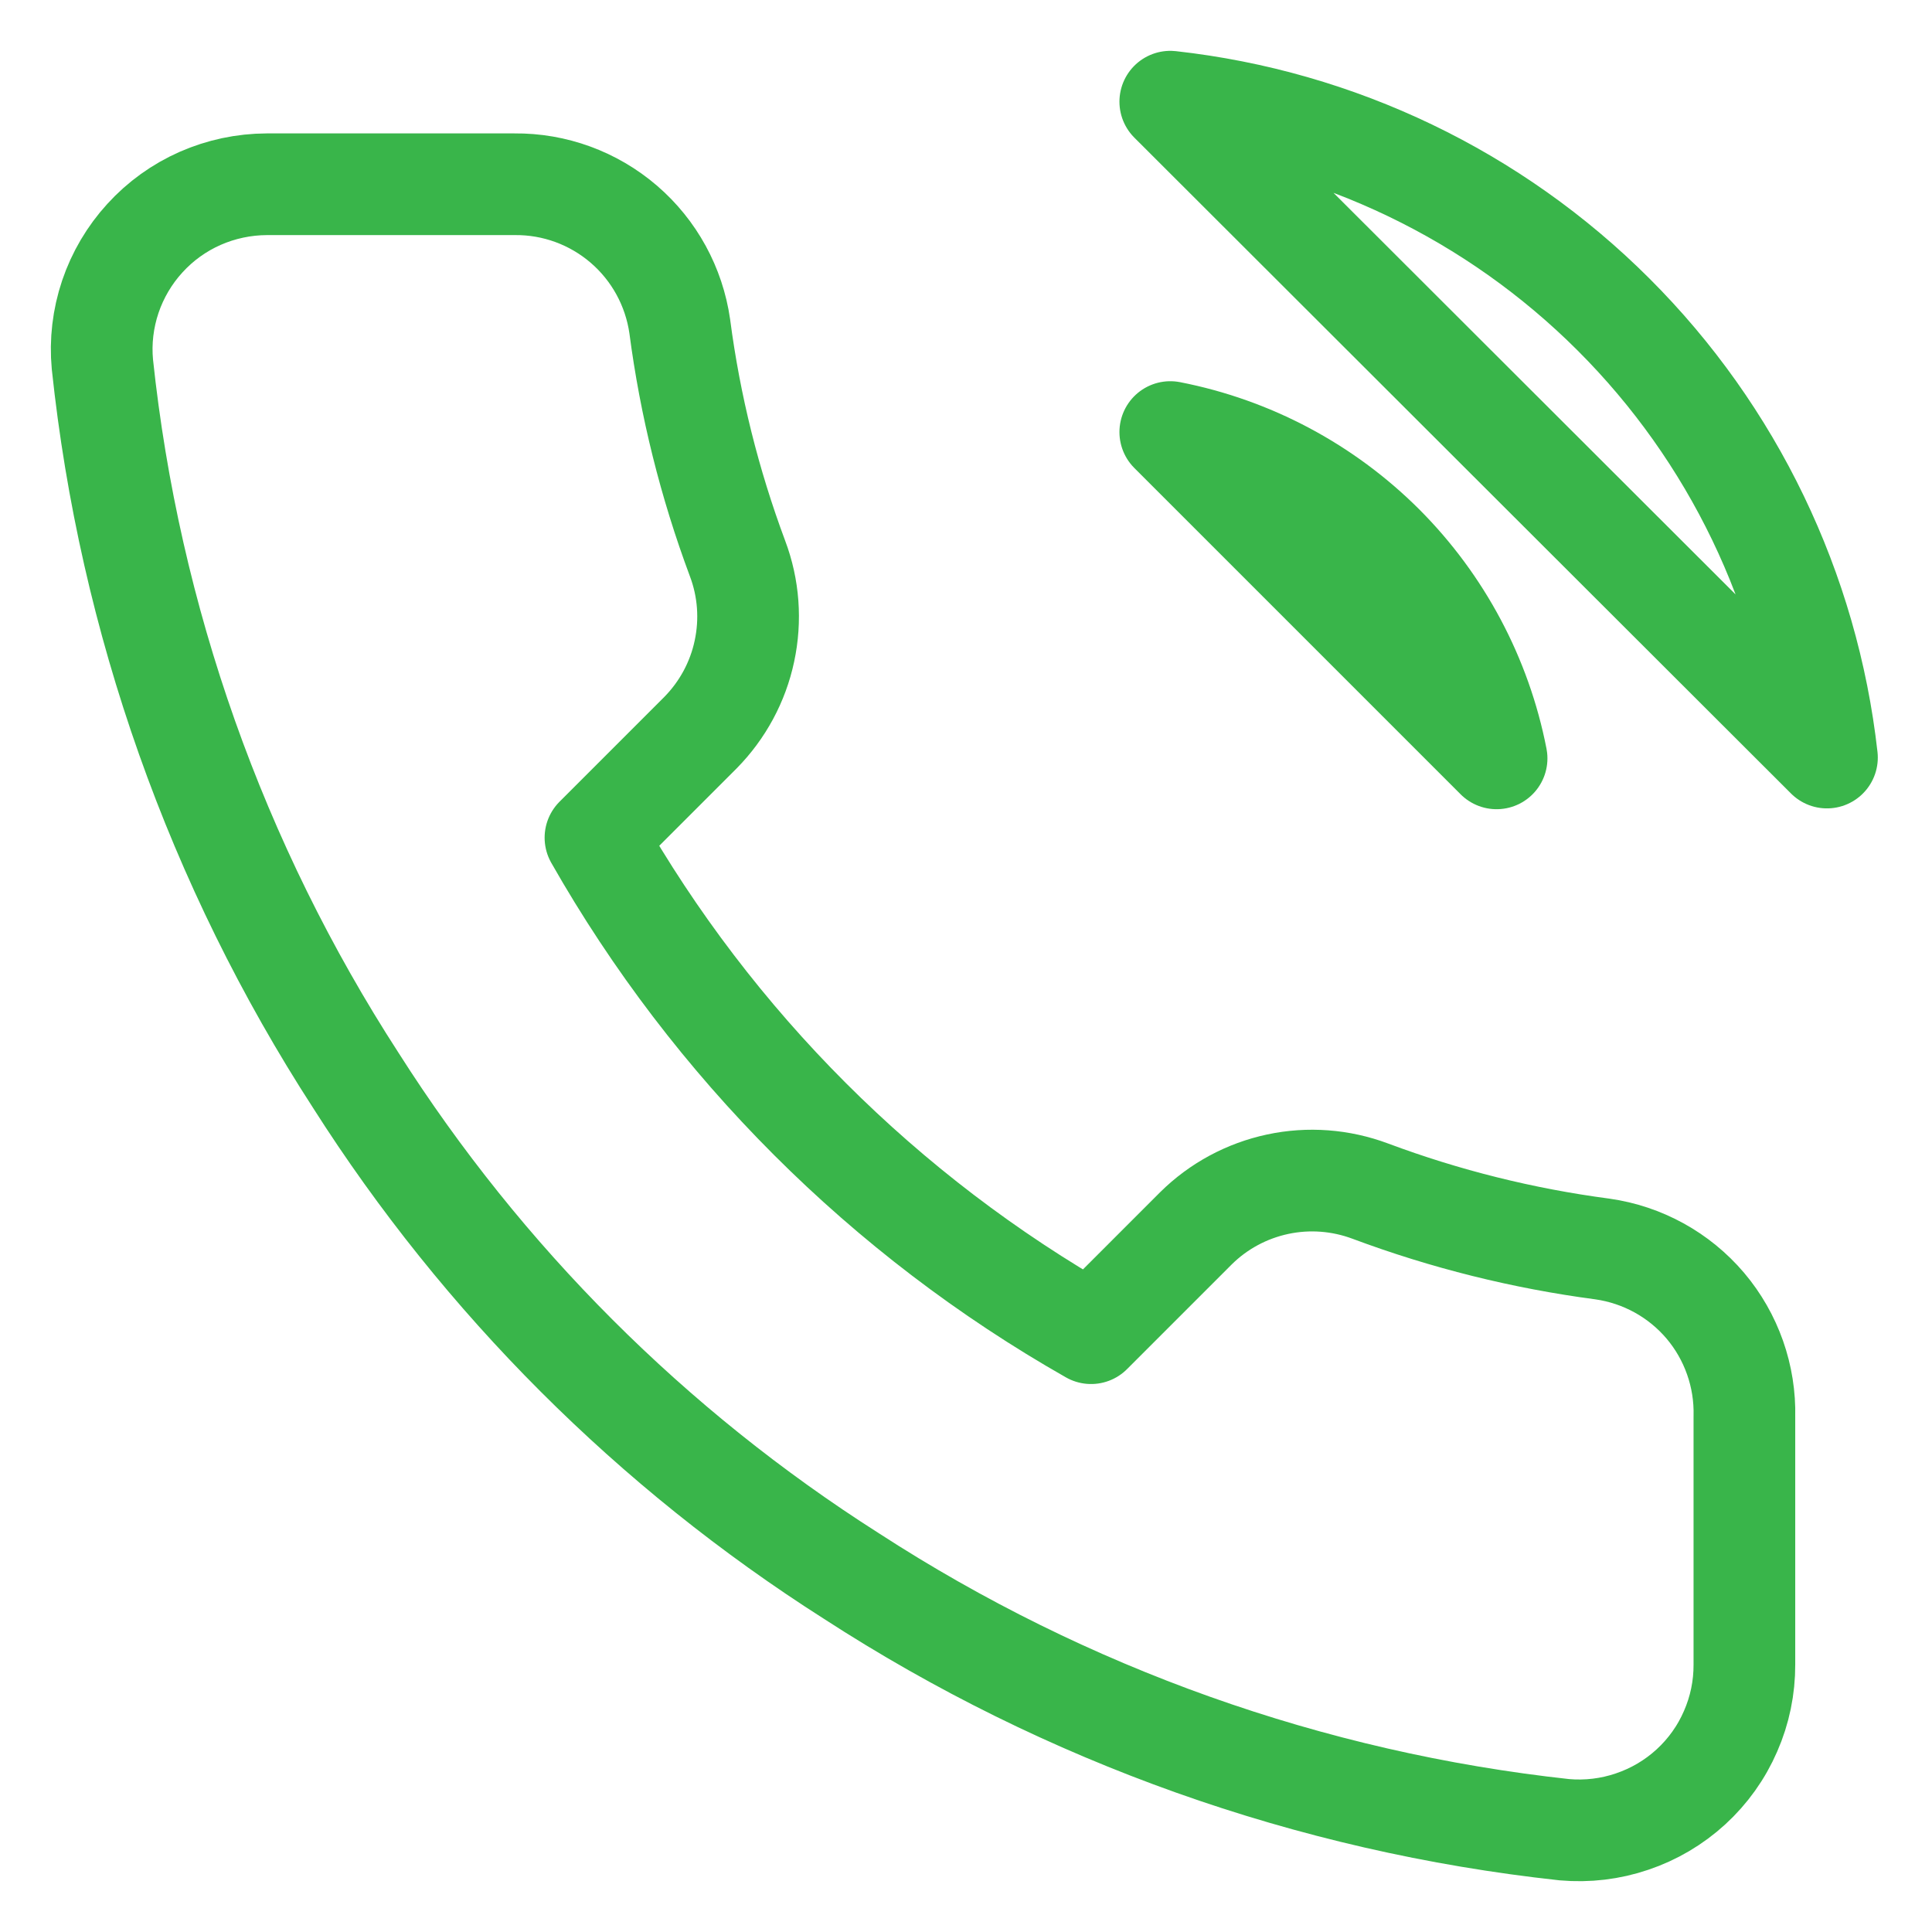
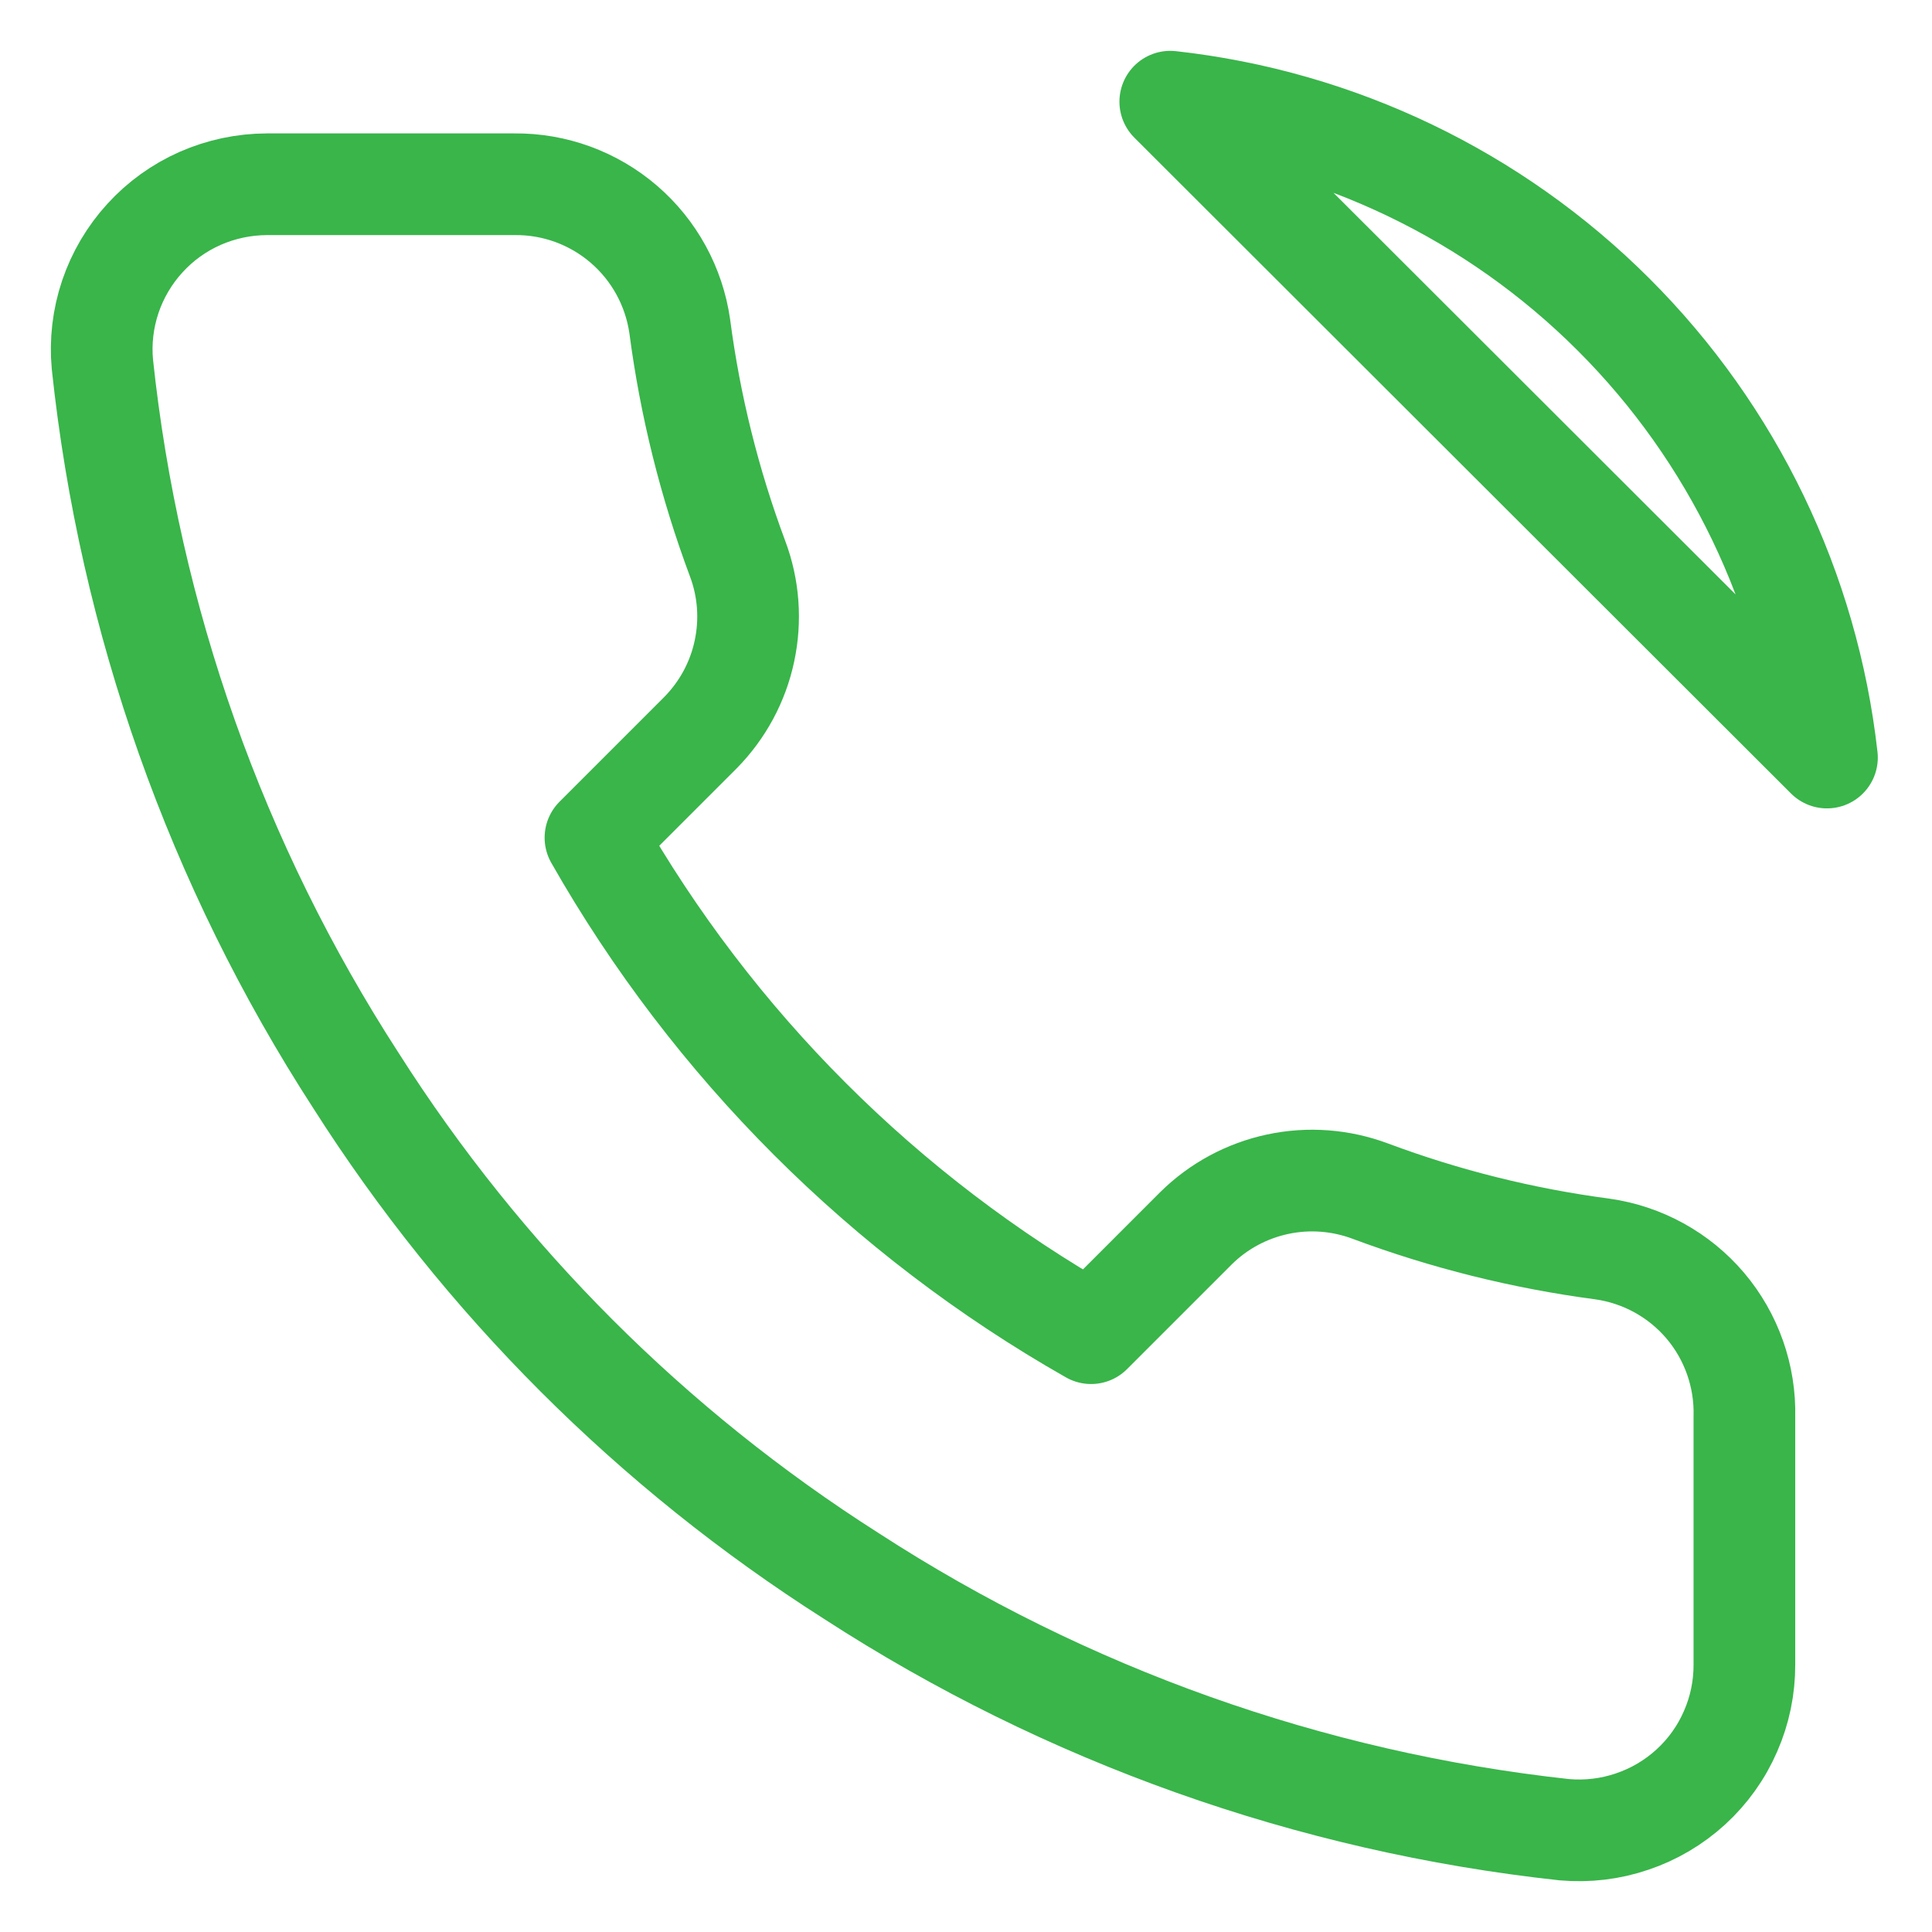
<svg xmlns="http://www.w3.org/2000/svg" width="19" height="19" viewBox="0 0 19 19" fill="none">
  <path d="M17.155 13.932V16.369C17.156 16.595 17.11 16.819 17.019 17.026C16.929 17.234 16.796 17.42 16.629 17.573C16.462 17.726 16.265 17.842 16.051 17.914C15.837 17.987 15.61 18.014 15.384 17.994C12.885 17.722 10.484 16.868 8.374 15.5C6.412 14.252 4.748 12.588 3.5 10.626C2.128 8.507 1.273 6.094 1.007 3.583C0.986 3.359 1.013 3.132 1.085 2.918C1.157 2.705 1.273 2.508 1.425 2.342C1.577 2.175 1.762 2.042 1.968 1.951C2.175 1.86 2.398 1.813 2.623 1.812H5.06C5.454 1.808 5.836 1.948 6.135 2.205C6.434 2.462 6.629 2.819 6.685 3.209C6.787 3.989 6.978 4.755 7.253 5.492C7.363 5.783 7.386 6.099 7.321 6.403C7.257 6.706 7.106 6.985 6.888 7.206L5.856 8.238C7.012 10.271 8.696 11.955 10.73 13.111L11.761 12.08C11.982 11.861 12.261 11.711 12.565 11.646C12.869 11.581 13.185 11.605 13.476 11.714C14.212 11.989 14.978 12.18 15.758 12.283C16.153 12.339 16.513 12.537 16.771 12.841C17.028 13.145 17.165 13.534 17.155 13.932Z" stroke="#39B54A" stroke-linecap="round" stroke-linejoin="round" />
-   <path d="M11.509 4.249C12.303 4.404 13.032 4.792 13.604 5.363C14.175 5.935 14.563 6.664 14.718 7.458L11.509 4.249Z" stroke="#39B54A" stroke-linecap="round" stroke-linejoin="round" />
  <path d="M11.509 1C13.158 1.183 14.695 1.921 15.868 3.093C17.042 4.265 17.782 5.802 17.967 7.45L11.509 1Z" stroke="#39B54A" stroke-linecap="round" stroke-linejoin="round" />
</svg>